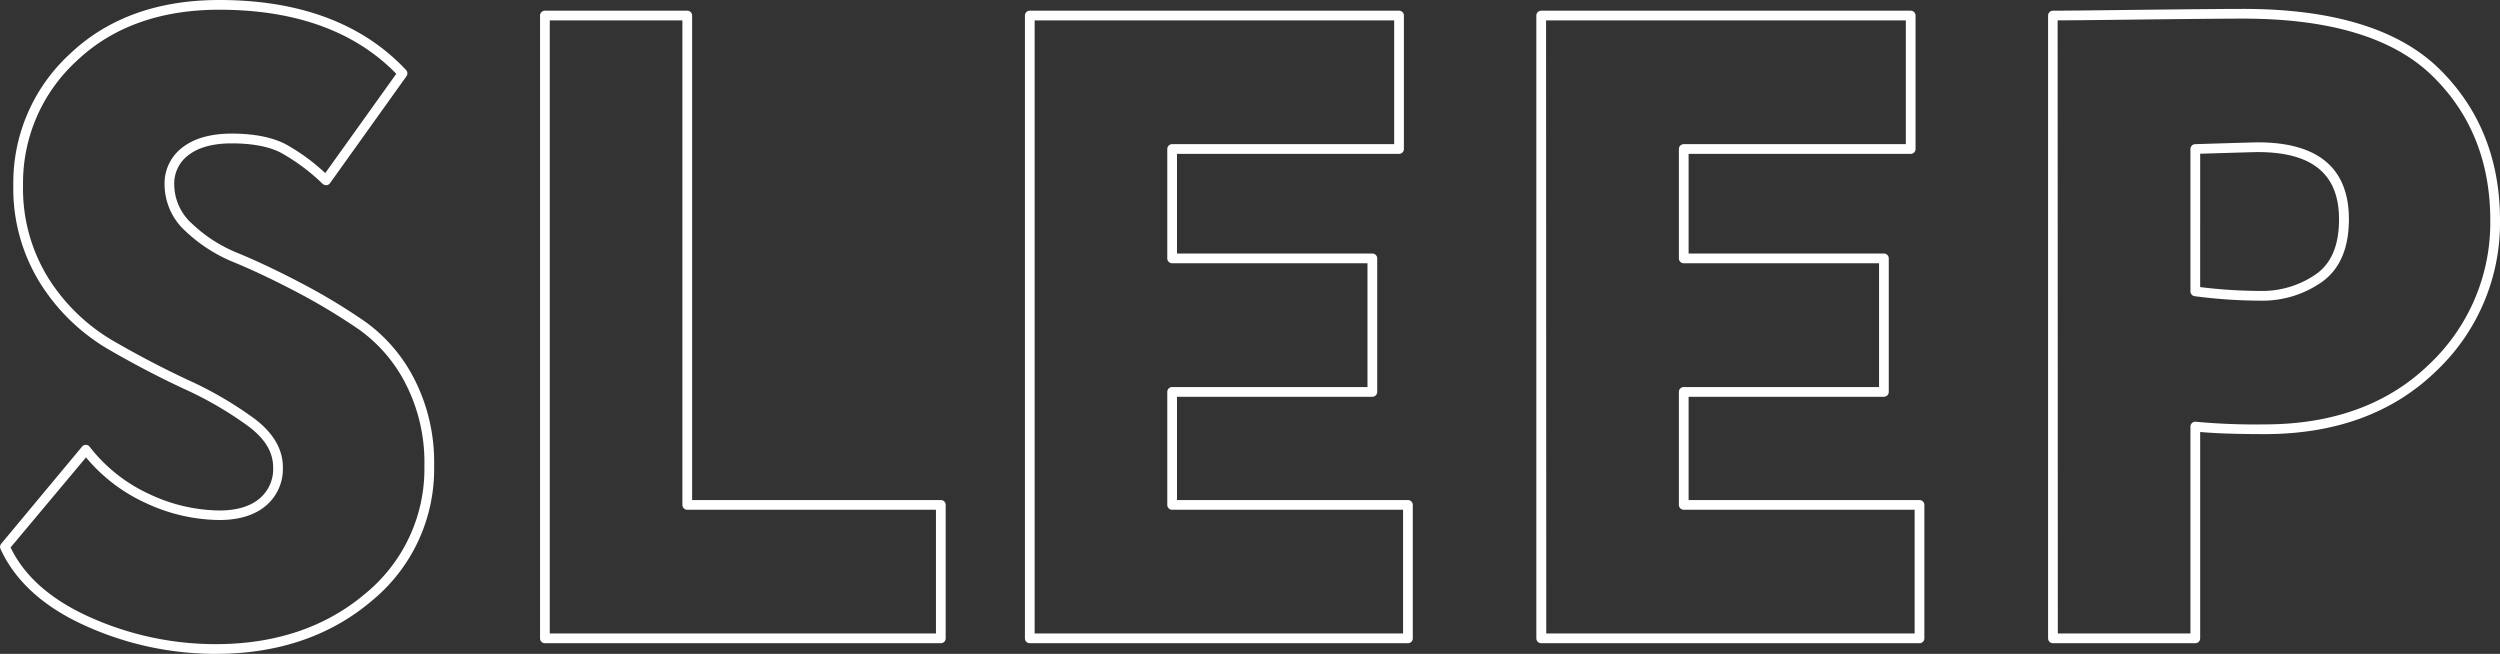
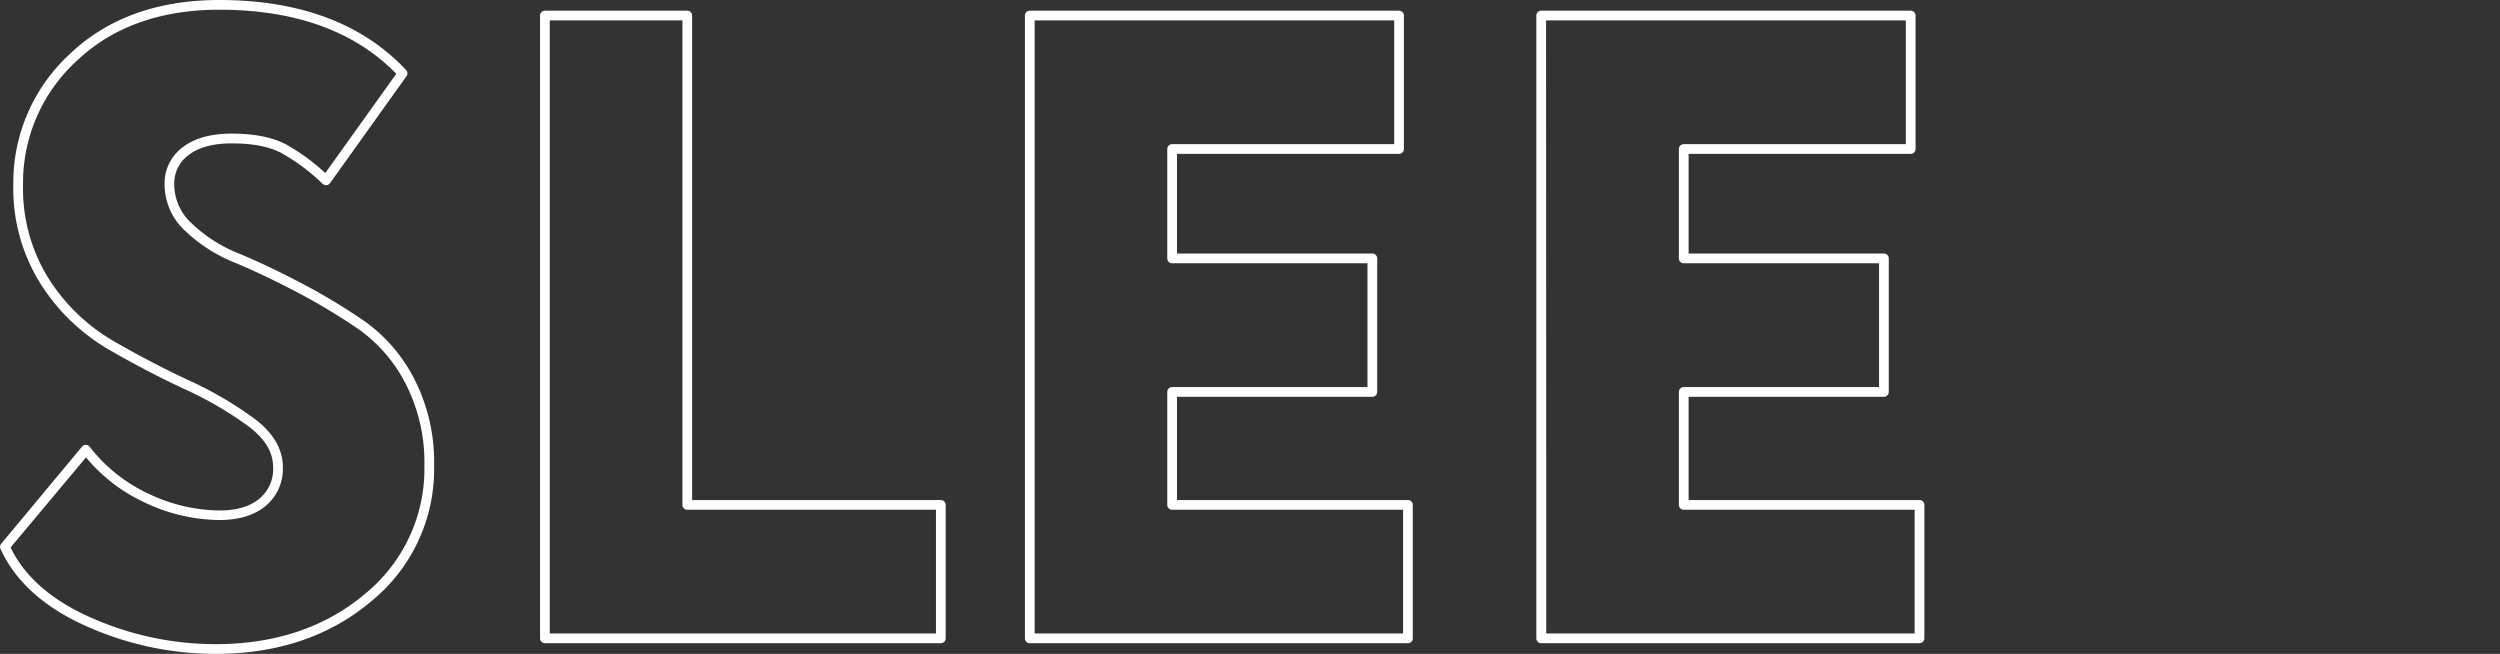
<svg xmlns="http://www.w3.org/2000/svg" viewBox="0 0 514.21 134.49">
  <rect x="0" y="0" width="514.21" height="134.49" fill="#333333" stroke="none" />
  <defs>
    <style>.cls-1{fill:#fff;}</style>
  </defs>
  <g id="Слой_2" data-name="Слой 2">
    <g id="Слой_1-2" data-name="Слой 1">
      <path class="cls-1" d="M44.37,134.49a64.93,64.93,0,0,1-26.76-5.76C9,124.87,3.11,119.53.09,112.86a1,1,0,0,1,.14-1l16.65-20a1,1,0,0,1,.79-.36,1,1,0,0,1,.77.39,32.83,32.83,0,0,0,12.35,9.77A34.51,34.51,0,0,0,45.1,105c3.53,0,6.3-.81,8.24-2.42a7.88,7.88,0,0,0,2.84-6.46c0-3.11-1.66-5.87-5.09-8.44a74.33,74.33,0,0,0-13.18-7.67c-5.26-2.45-10.58-5.23-15.82-8.28A41,41,0,0,1,8.4,58.46,36.83,36.83,0,0,1,2.74,38,35.93,35.93,0,0,1,14.4,11.07C22.12,3.73,32.45,0,45.1,0,61.66,0,74.59,4.85,83.53,14.41a1,1,0,0,1,.08,1.26l-15.73,22a1,1,0,0,1-.72.42,1.06,1.06,0,0,1-.78-.26,40.88,40.88,0,0,0-8.65-6.44c-2.47-1.26-5.86-1.9-10.07-1.9-3.78,0-6.75.79-8.82,2.36a7.26,7.26,0,0,0-3,6.16A10.87,10.87,0,0,0,39.49,46a29.81,29.81,0,0,0,9.57,6.11c4,1.65,8.33,3.72,13,6.17a125.33,125.33,0,0,1,13,7.84A32.94,32.94,0,0,1,85.24,78a37.5,37.5,0,0,1,4.05,17.76A35,35,0,0,1,76.4,123.64C67.9,130.84,57.12,134.49,44.37,134.49ZM2.18,112.6c2.88,6,8.35,10.76,16.25,14.31a63,63,0,0,0,25.94,5.58c12.26,0,22.61-3.49,30.74-10.37A33.12,33.12,0,0,0,87.29,95.79,35.44,35.44,0,0,0,83.47,79a31,31,0,0,0-9.56-11.18,127.16,127.16,0,0,0-12.8-7.71c-4.6-2.42-8.91-4.47-12.82-6.09a32,32,0,0,1-10.2-6.53A13,13,0,0,1,33.85,38a9.26,9.26,0,0,1,3.79-7.76c2.42-1.83,5.8-2.76,10-2.76,4.53,0,8.22.71,11,2.12a41,41,0,0,1,8.26,6L81.51,15.18C73,6.43,60.74,2,45.1,2,33,2,23.12,5.54,15.78,12.52A34,34,0,0,0,4.74,38a34.92,34.92,0,0,0,5.33,19.4A39,39,0,0,0,23.1,70c5.18,3,10.45,5.77,15.65,8.19a76.45,76.45,0,0,1,13.54,7.89c3.91,2.93,5.89,6.31,5.89,10a9.9,9.9,0,0,1-3.56,8c-2.31,1.91-5.51,2.88-9.52,2.88A36.41,36.41,0,0,1,30,103.47a34.64,34.64,0,0,1-12.31-9.39Z" />
      <path class="cls-1" d="M193.51,132.3H112.08a1,1,0,0,1-1-1V3.2a1,1,0,0,1,1-1h29.28a1,1,0,0,1,1,1v99.65h51.15a1,1,0,0,1,1,1V131.3A1,1,0,0,1,193.51,132.3Zm-80.43-2h79.43V104.85H141.36a1,1,0,0,1-1-1V4.2H113.08Z" />
      <path class="cls-1" d="M289.59,132.3H211.81a1,1,0,0,1-1-1V3.2a1,1,0,0,1,1-1h75.95a1,1,0,0,1,1,1V30.65a1,1,0,0,1-1,1H242.09v20.5h40.18a1,1,0,0,1,1,1V80.61a1,1,0,0,1-1,1H242.09v21.24h47.5a1,1,0,0,1,1,1V131.3A1,1,0,0,1,289.59,132.3Zm-76.78-2h75.78V104.85h-47.5a1,1,0,0,1-1-1V80.61a1,1,0,0,1,1-1h40.18V54.15H241.09a1,1,0,0,1-1-1V30.65a1,1,0,0,1,1-1h45.67V4.2H212.81Z" />
      <path class="cls-1" d="M394.81,132.3H317a1,1,0,0,1-1-1V3.2a1,1,0,0,1,1-1H393a1,1,0,0,1,1,1V30.65a1,1,0,0,1-1,1H347.32v20.5h40.17a1,1,0,0,1,1,1V80.61a1,1,0,0,1-1,1H347.32v21.24h47.49a1,1,0,0,1,1,1V131.3A1,1,0,0,1,394.81,132.3Zm-76.77-2h75.77V104.85H346.32a1,1,0,0,1-1-1V80.61a1,1,0,0,1,1-1h40.17V54.15H346.32a1,1,0,0,1-1-1V30.65a1,1,0,0,1,1-1H392V4.2H318Z" />
-       <path class="cls-1" d="M451.54,132.3H422.26a1,1,0,0,1-1-1V3.2a1,1,0,0,1,1-1c2.26,0,8.68-.07,18.57-.19,10.42-.12,17.16-.18,20.59-.18,18.37,0,31.9,4.13,40.23,12.27s12.56,18.65,12.56,31.19a41.92,41.92,0,0,1-13.29,31.19c-8.82,8.5-20.63,12.81-35.1,12.81-5.74,0-10.19-.15-13.28-.44V131.3A1,1,0,0,1,451.54,132.3Zm-28.28-2h27.28V87.74a1,1,0,0,1,.34-.75,1,1,0,0,1,.78-.24,132.5,132.5,0,0,0,14.16.54c13.94,0,25.28-4.12,33.71-12.25a40,40,0,0,0,12.68-29.75c0-12-4-22-12-29.76s-21-11.7-38.83-11.7c-3.42,0-10.16.06-20.57.18-8.7.11-14.72.17-17.59.18ZM464.9,61.84a104.28,104.28,0,0,1-13.49-.92,1,1,0,0,1-.87-1V30.65a1,1,0,0,1,1-1c8.39-.26,12.35-.37,12.84-.37,12.45,0,18.75,5.32,18.75,15.82,0,5.93-1.86,10.27-5.54,12.89A21.24,21.24,0,0,1,464.9,61.84Zm-12.36-2.79a102.48,102.48,0,0,0,12.36.79,19.38,19.38,0,0,0,11.5-3.47c3.16-2.26,4.7-5.95,4.7-11.27,0-9.3-5.48-13.82-16.75-13.82-.44,0-4.31.11-11.81.34Z" />
    </g>
  </g>
</svg>